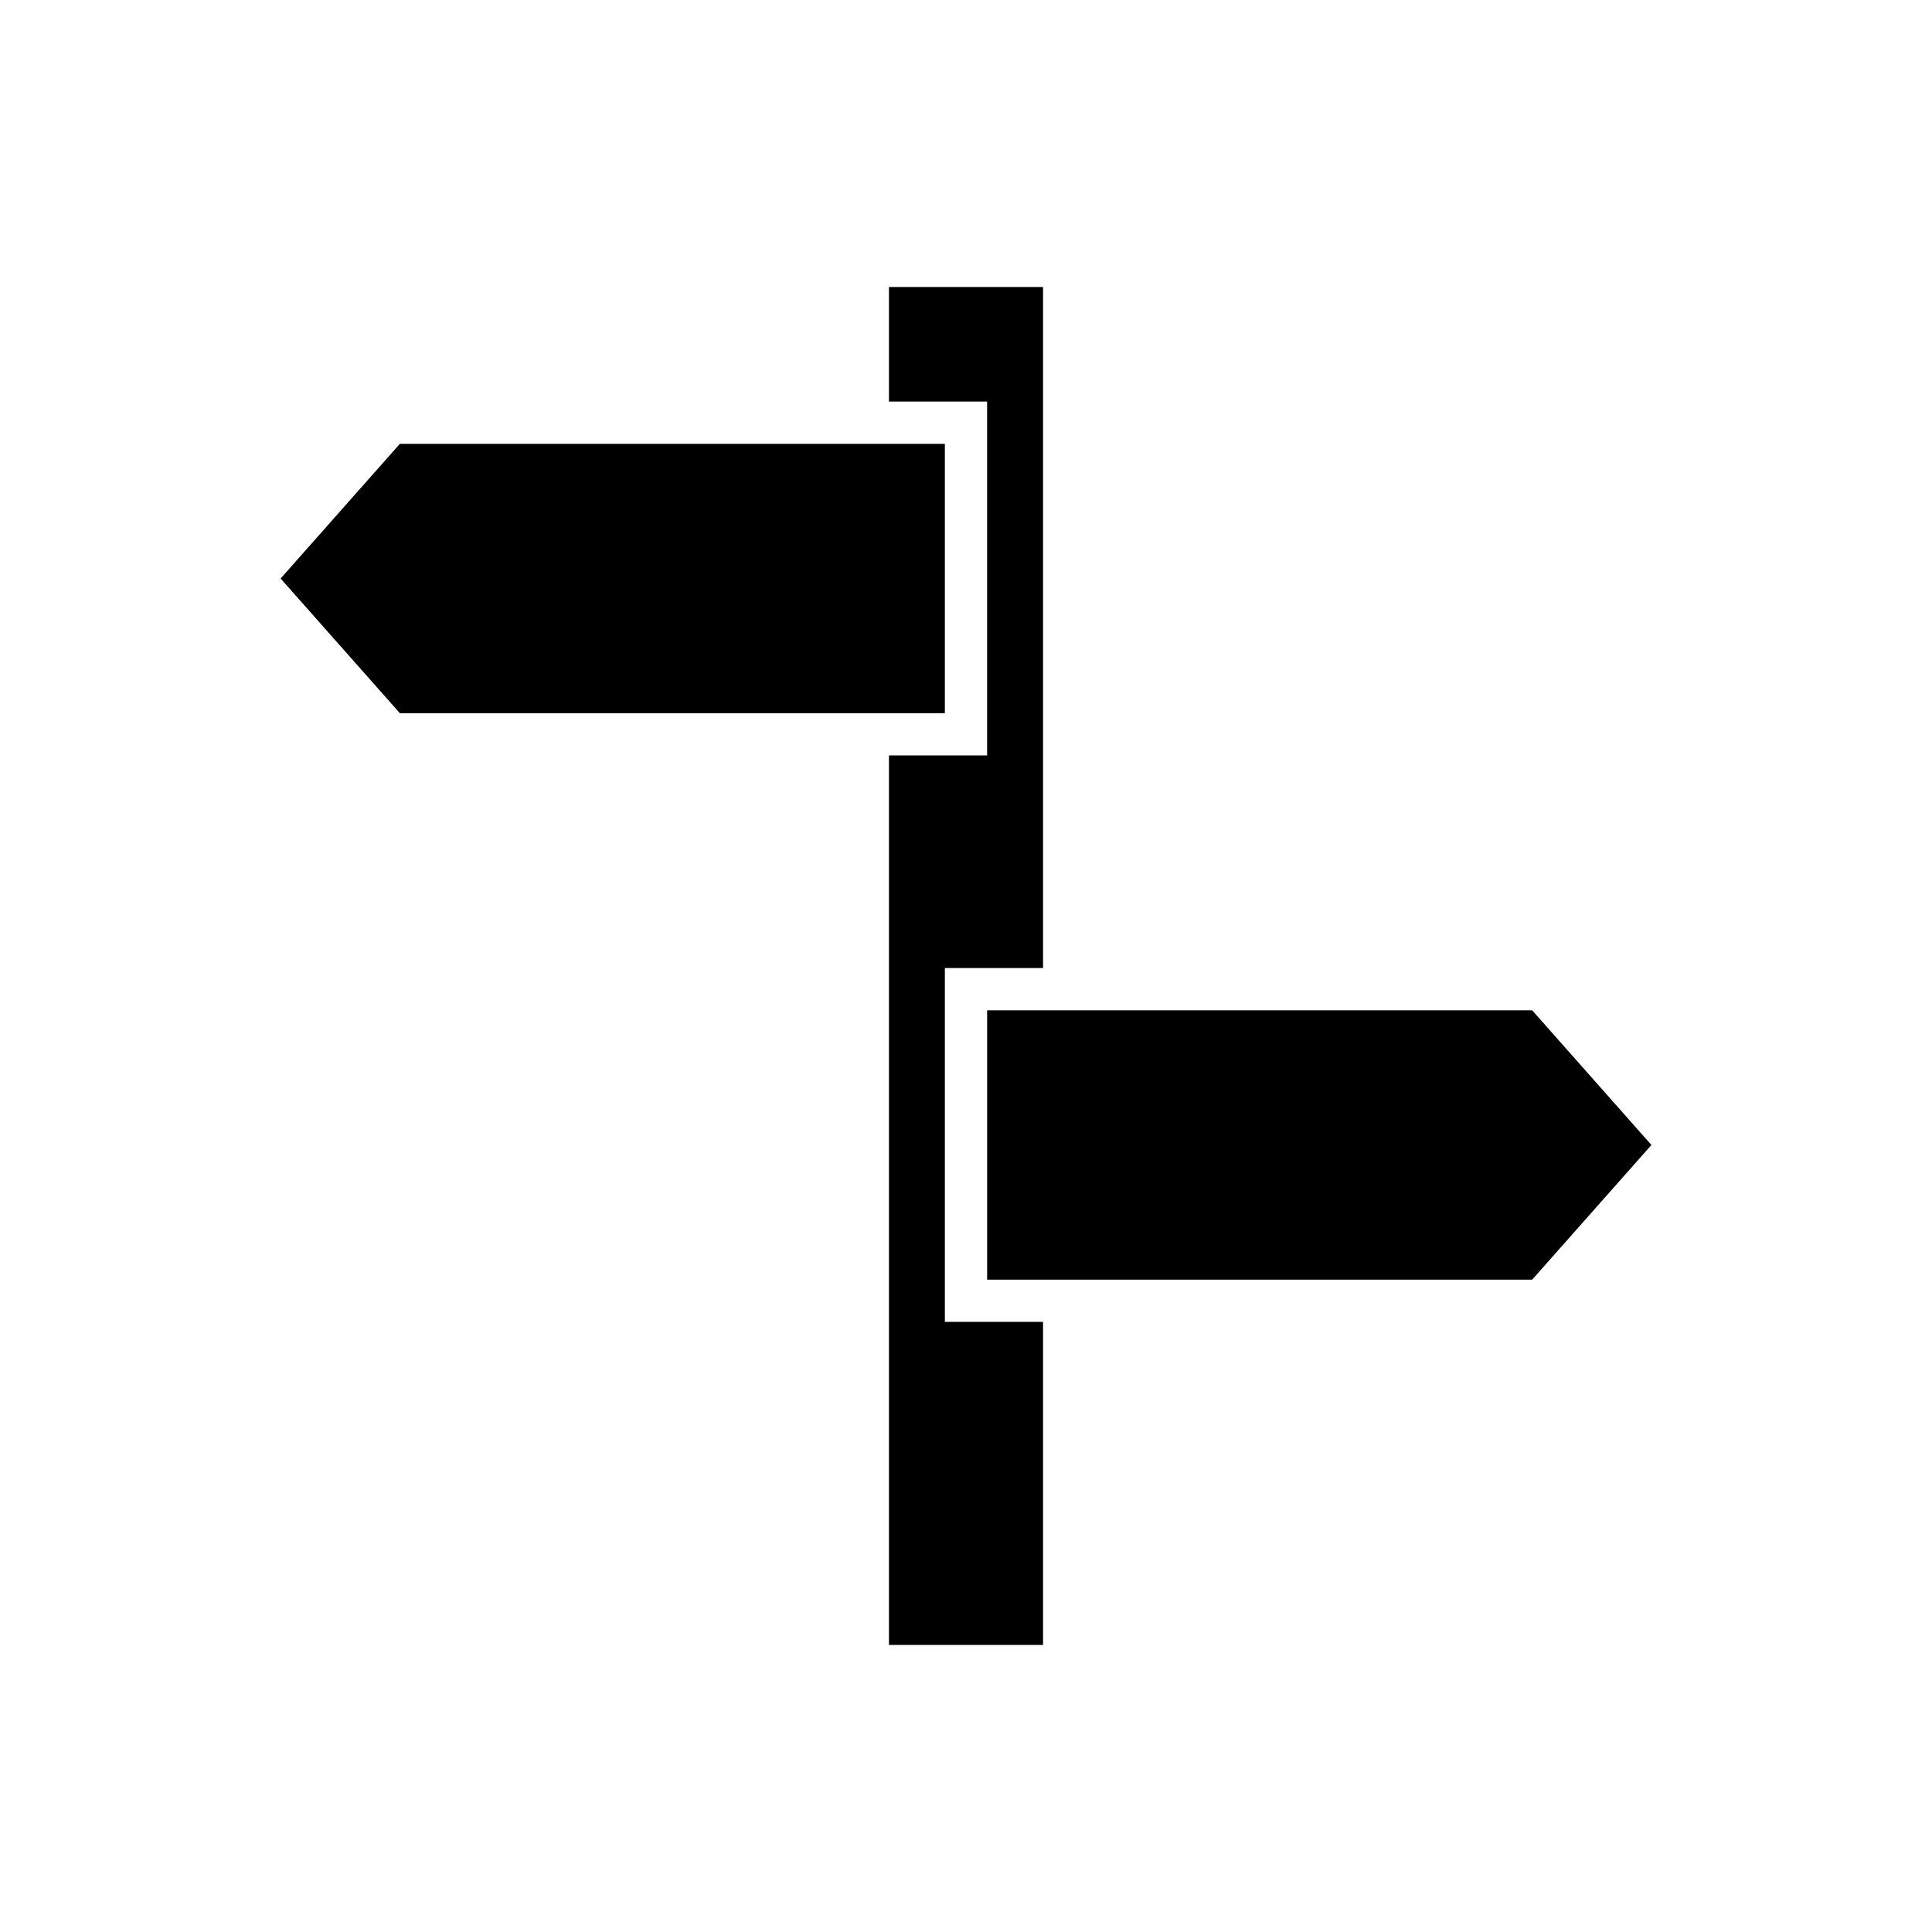
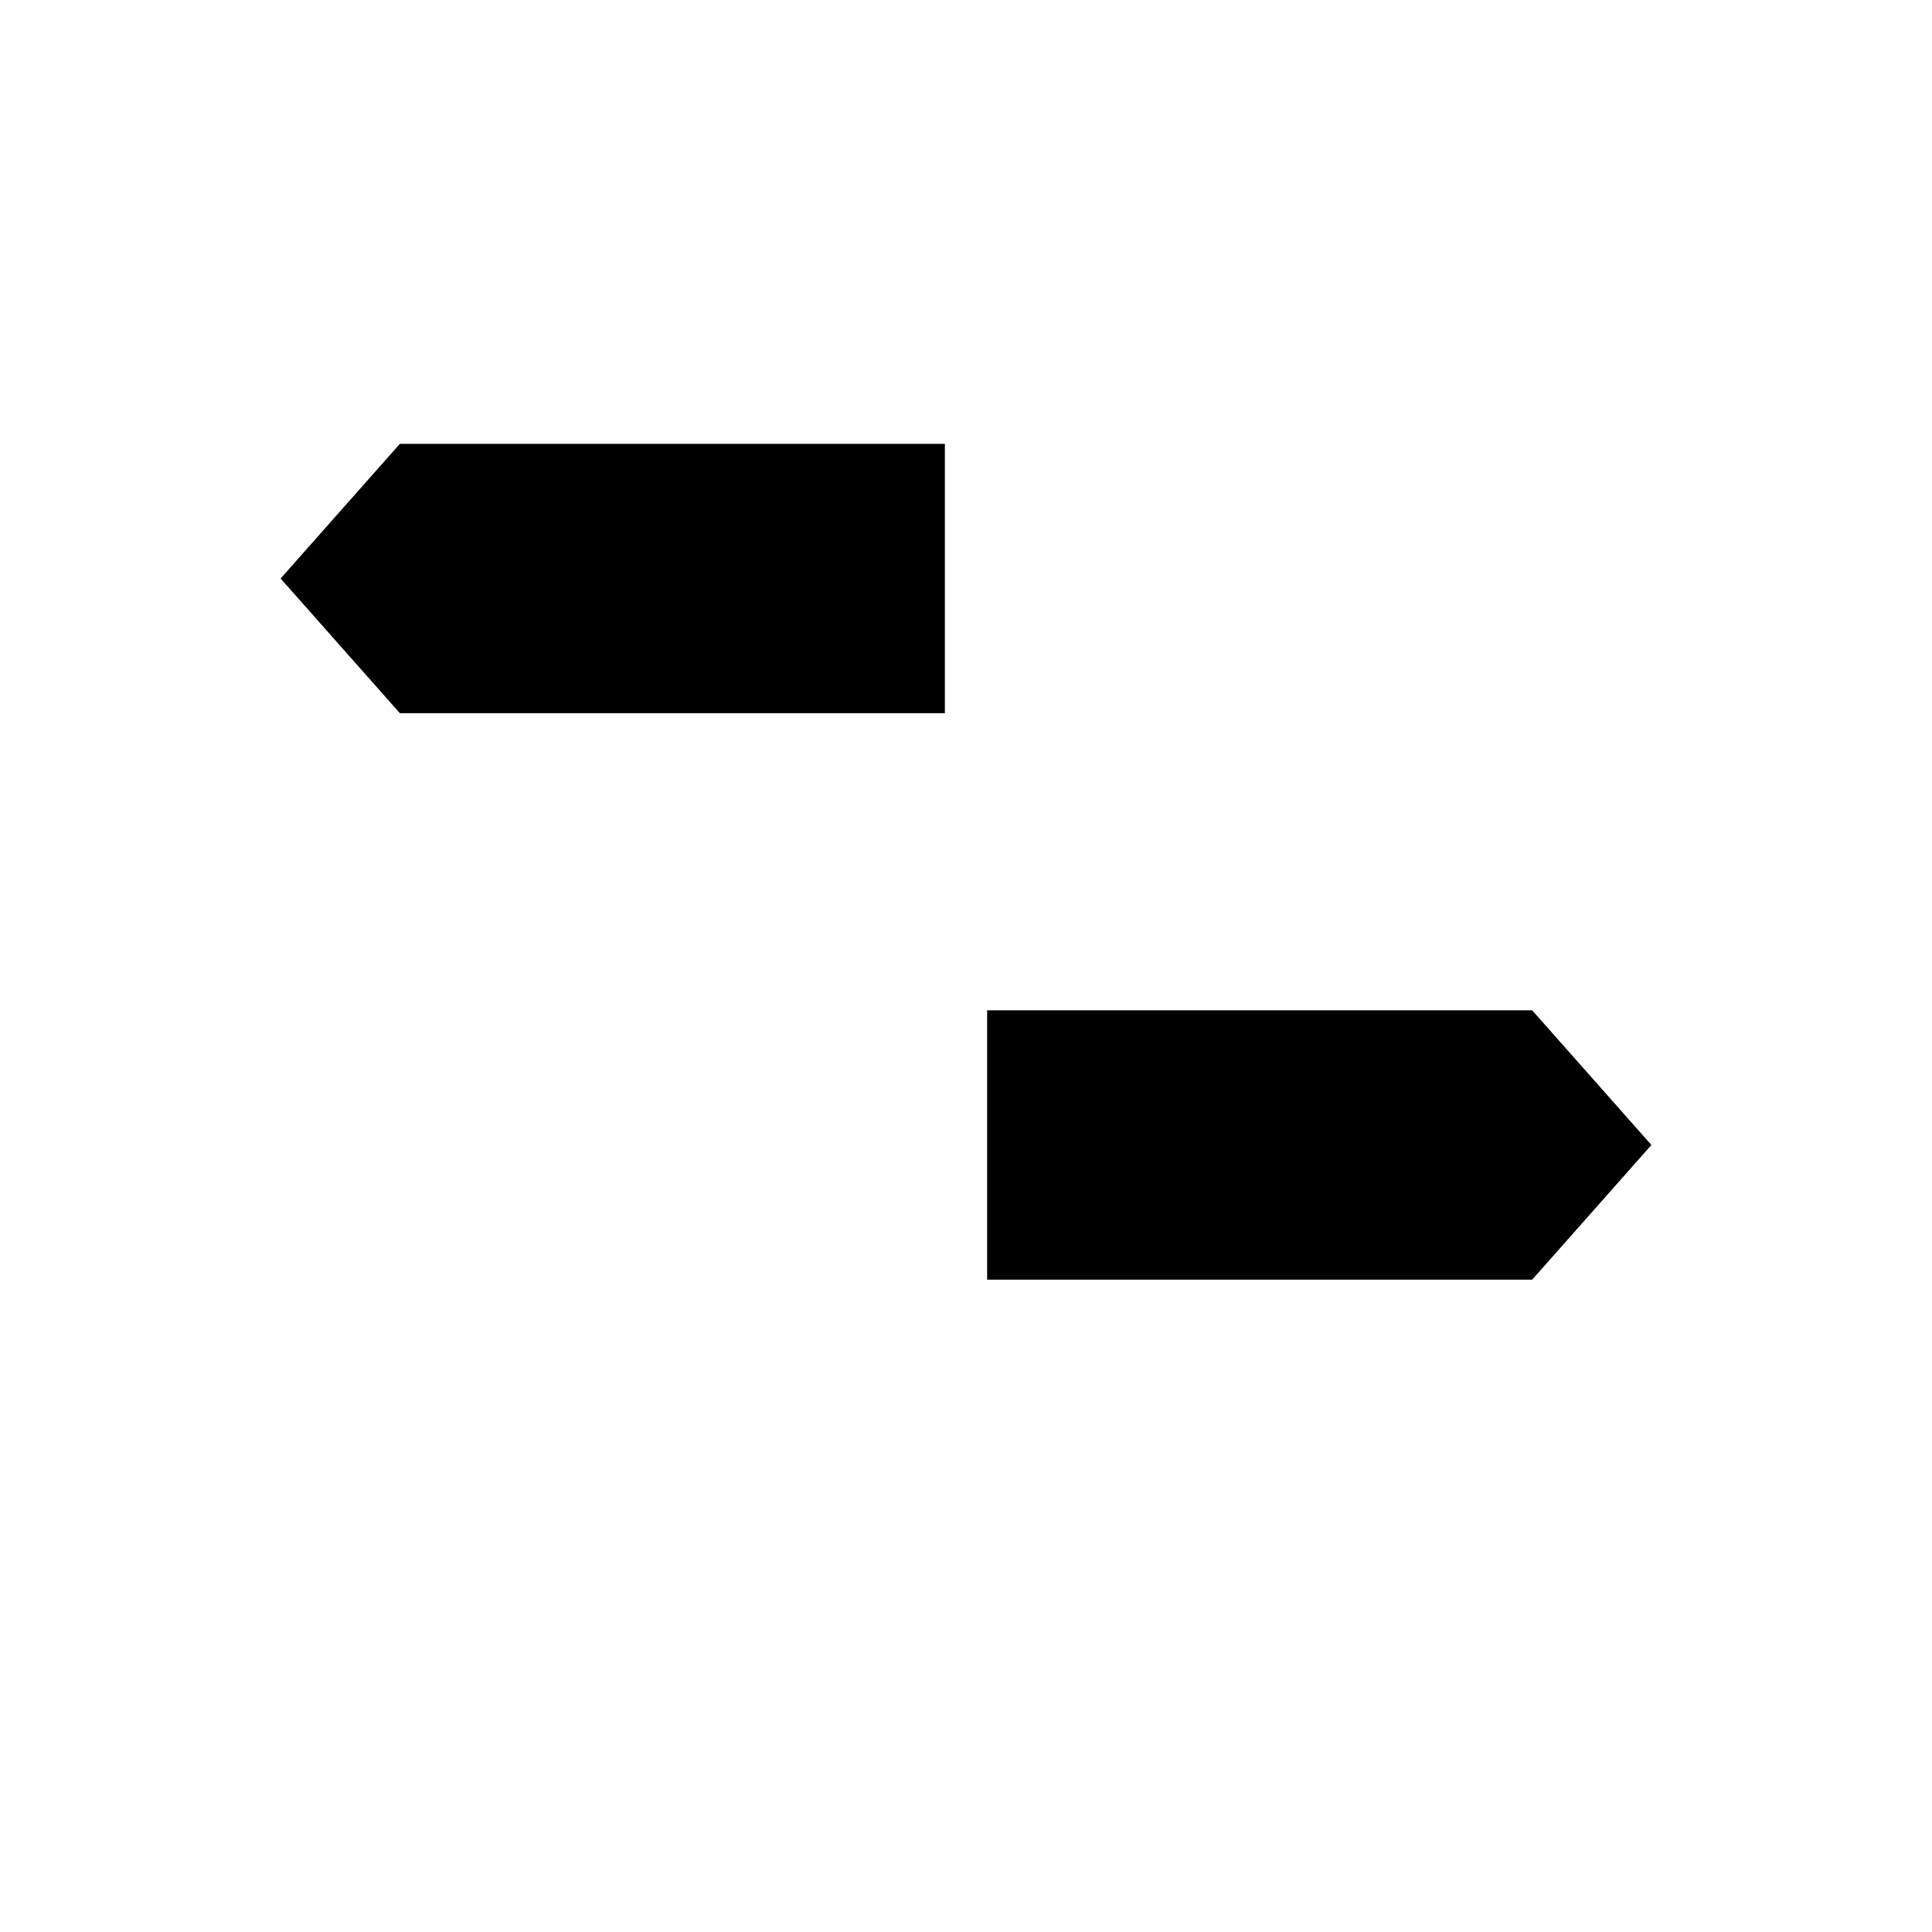
<svg xmlns="http://www.w3.org/2000/svg" fill="#000000" width="800px" height="800px" version="1.1" viewBox="144 144 512 512">
  <g>
    <path d="m394.4 261.62h-144.43l-31.605 35.691 31.605 35.691h144.43z" />
-     <path d="m394.4 400.54h26.016v-180.48h-40.832v30.359h26.012v93.777h-26.012v235.73h40.832v-85.617h-26.016z" />
    <path d="m550.04 411.74h-144.44v71.383h144.44l31.602-35.691z" />
  </g>
</svg>